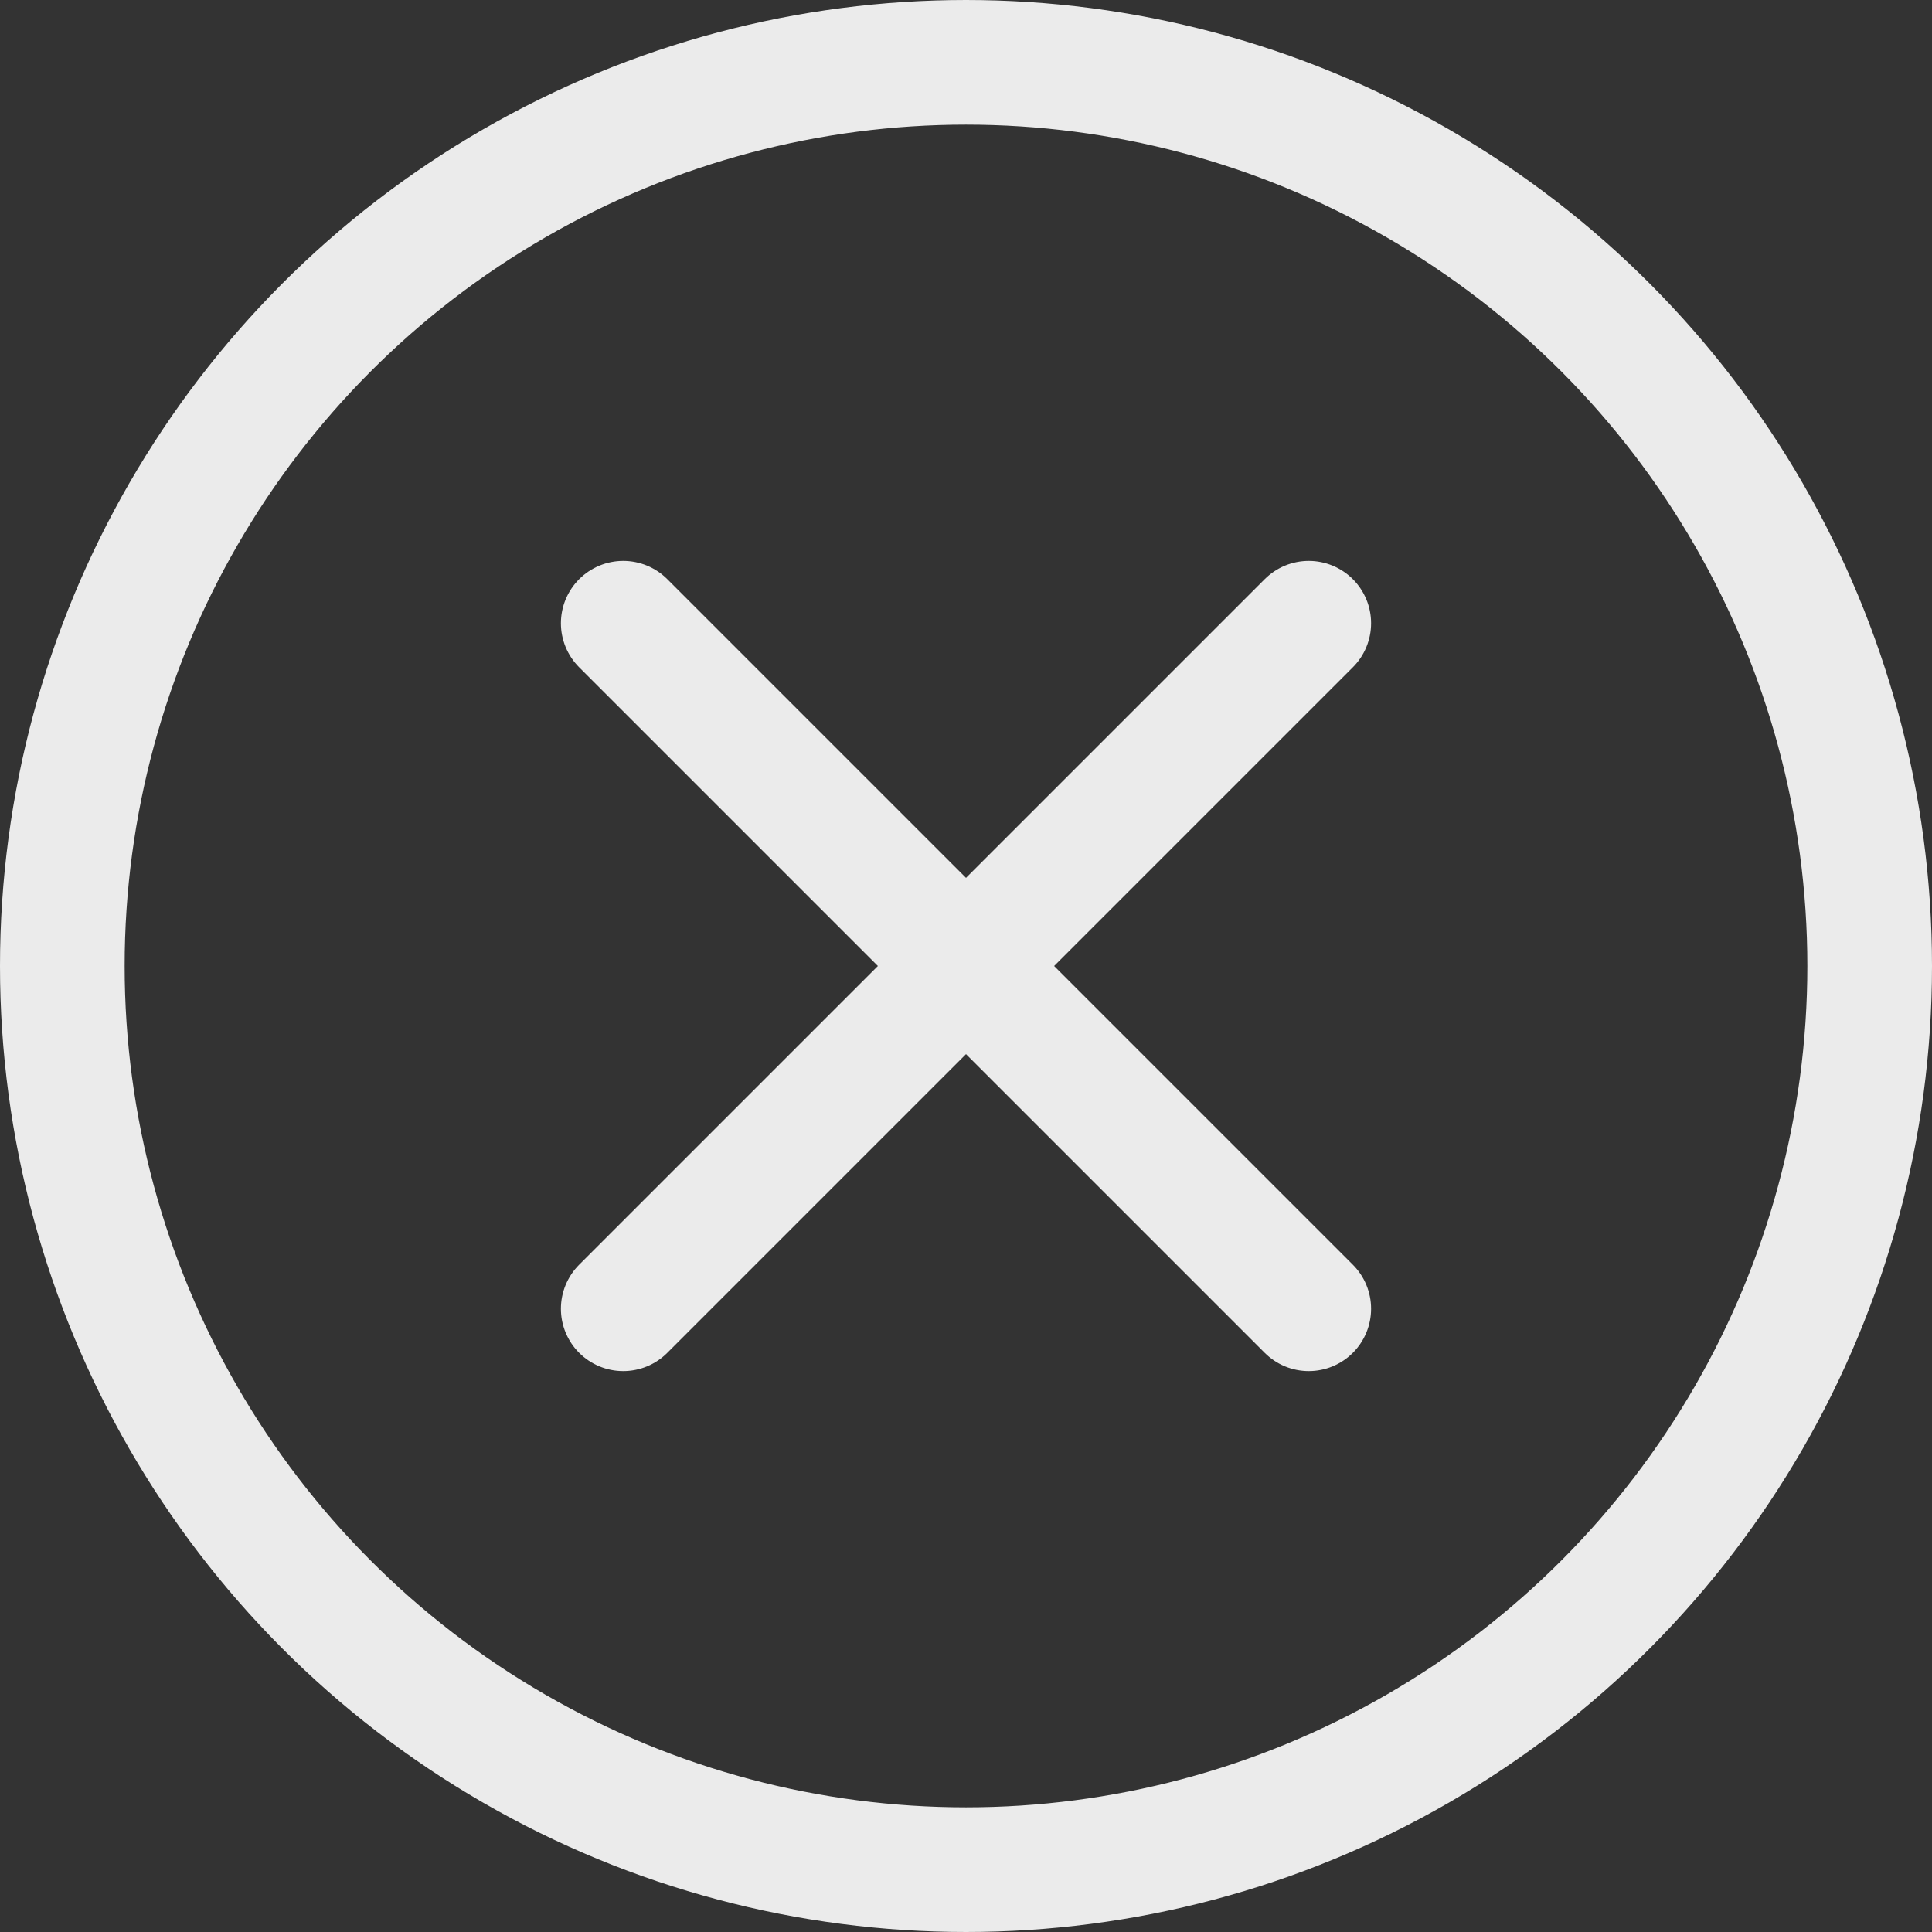
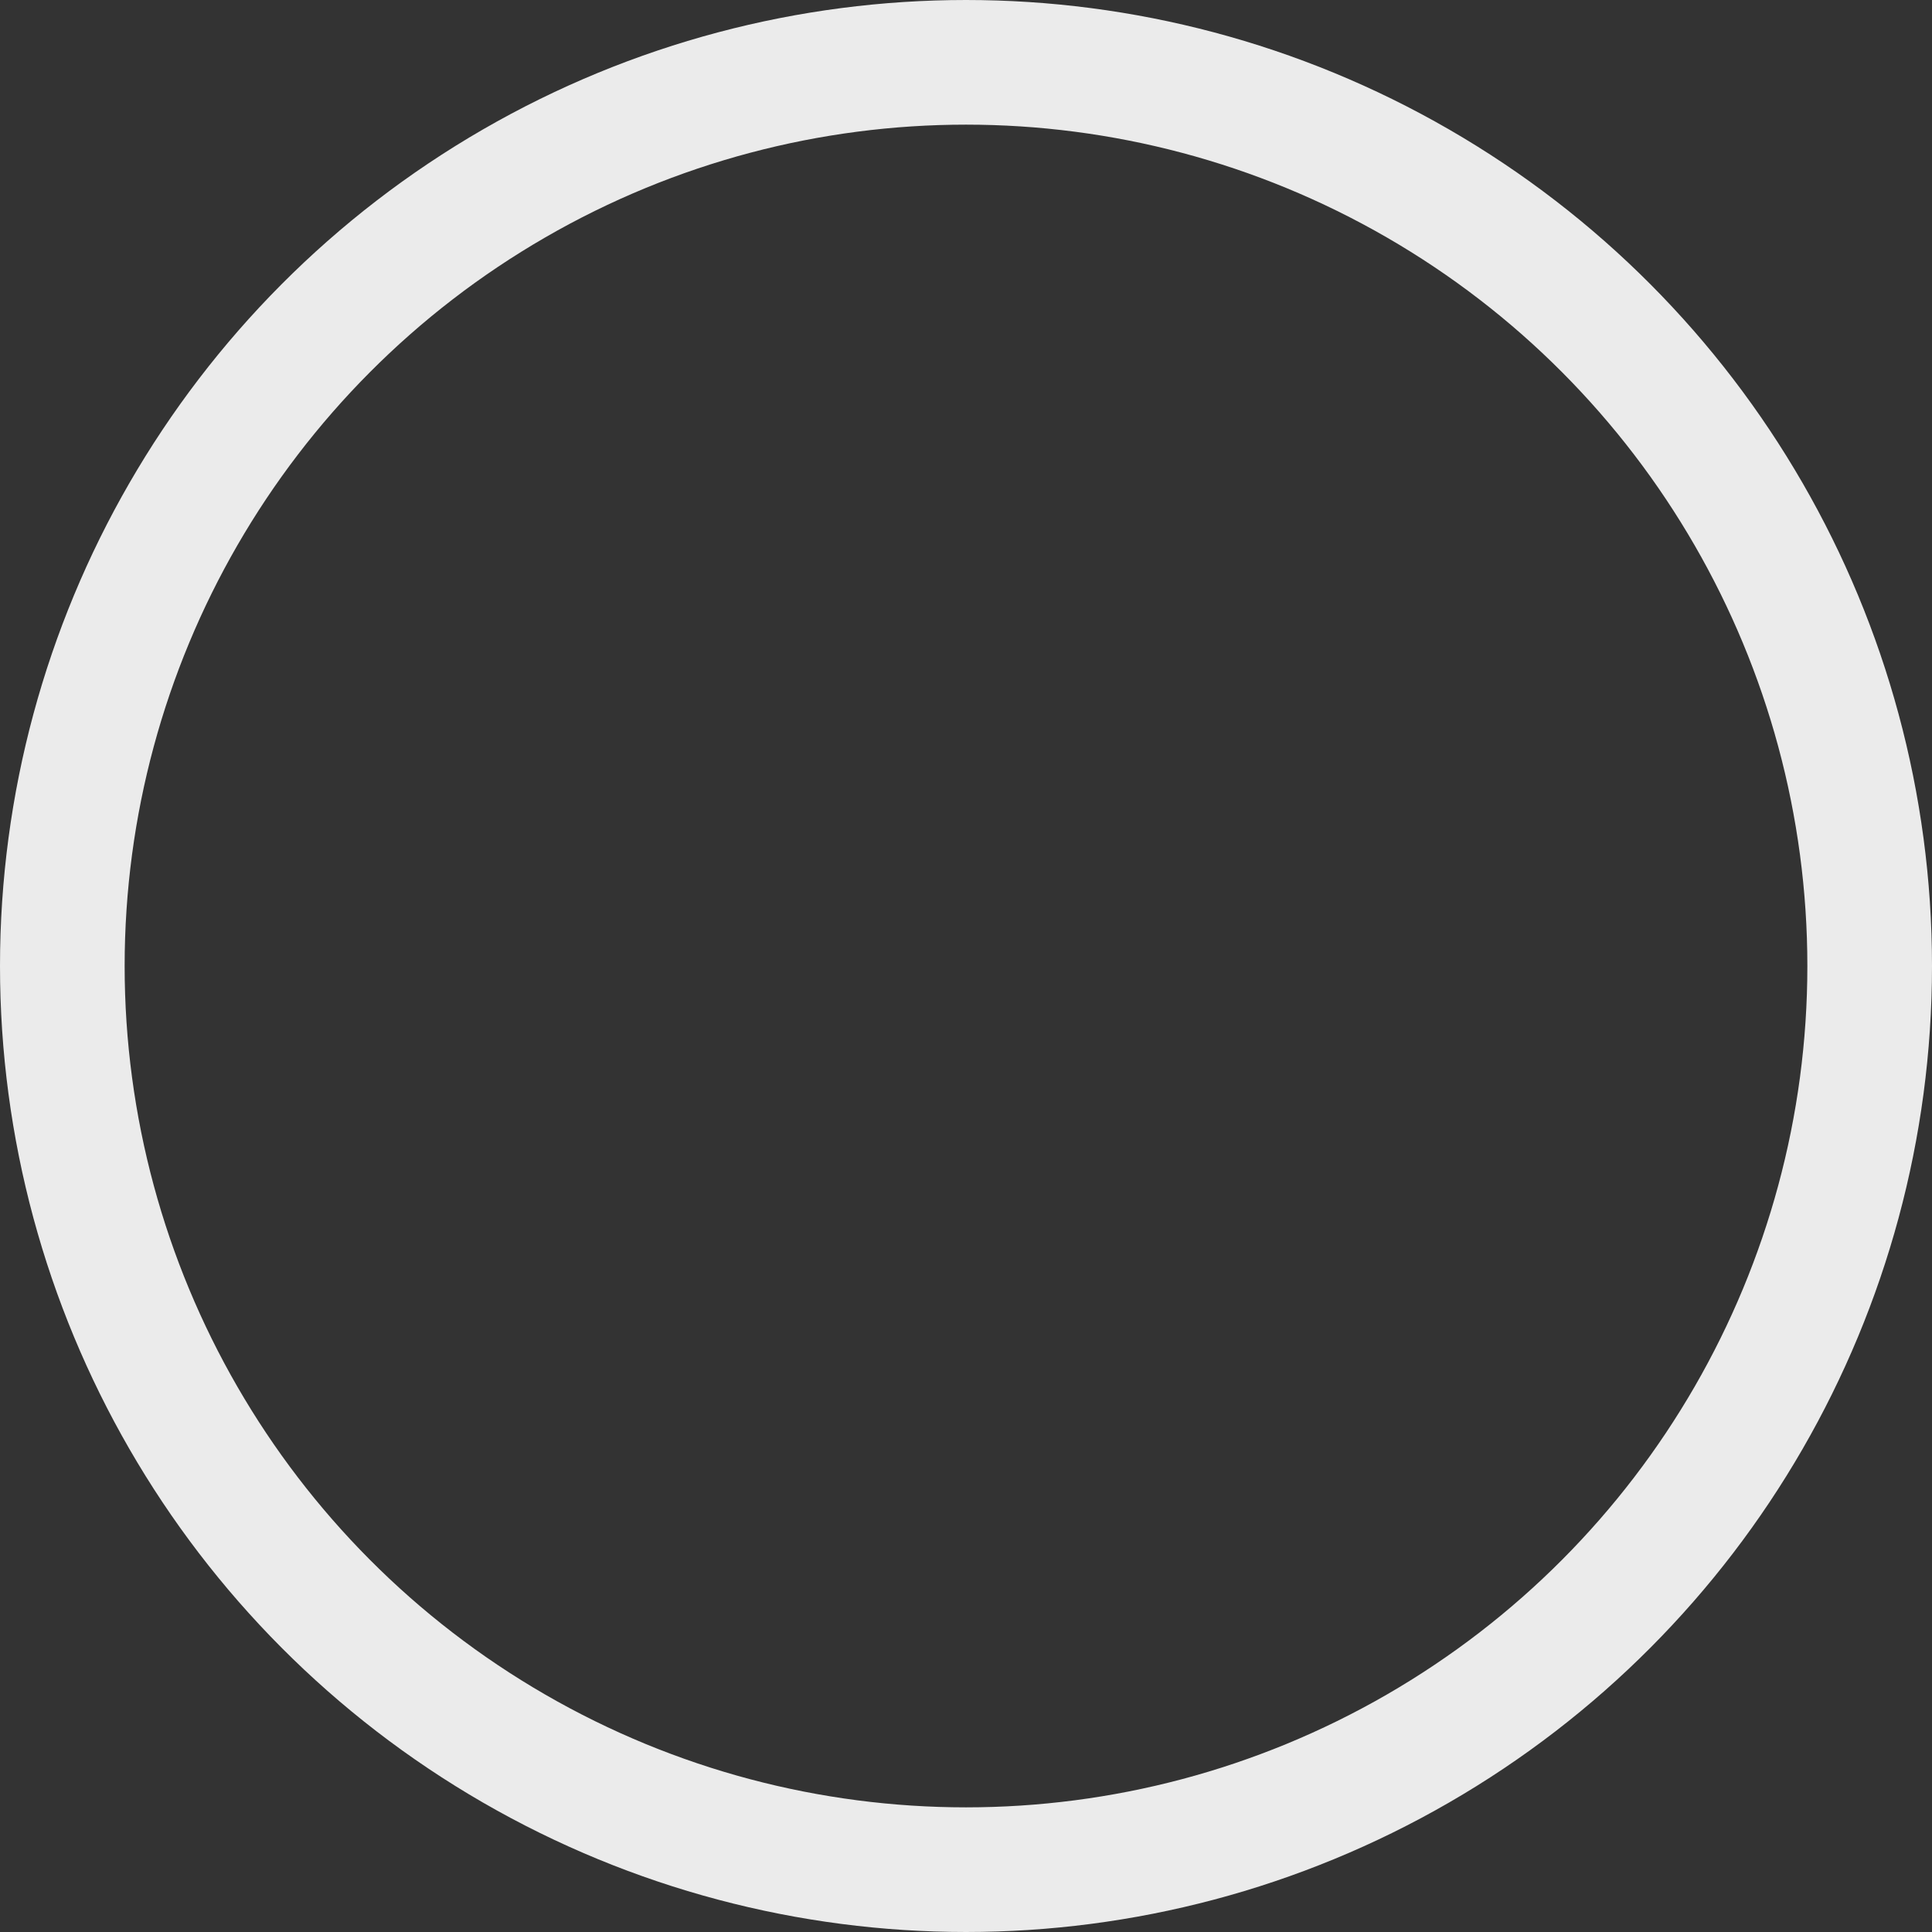
<svg xmlns="http://www.w3.org/2000/svg" width="31" height="31" viewBox="0 0 31 31">
  <rect x="0" y="0" width="31" height="31" fill="#333333" stroke="none" />
  <defs>
    <style>.a,.b,.d{fill:none;}.a,.b{stroke:#ebebeb;stroke-width:2px;}.b{stroke-linecap:round;}.c{stroke:none;}</style>
  </defs>
  <g class="a">
    <circle class="c" cx="15.5" cy="15.5" r="15.5" />
    <circle class="d" cx="15.5" cy="15.5" r="14.5" />
  </g>
-   <line class="b" y1="11" x2="11" transform="translate(10 10)" />
-   <line class="b" y1="11" x2="11" transform="translate(21 10) rotate(90)" />
</svg>